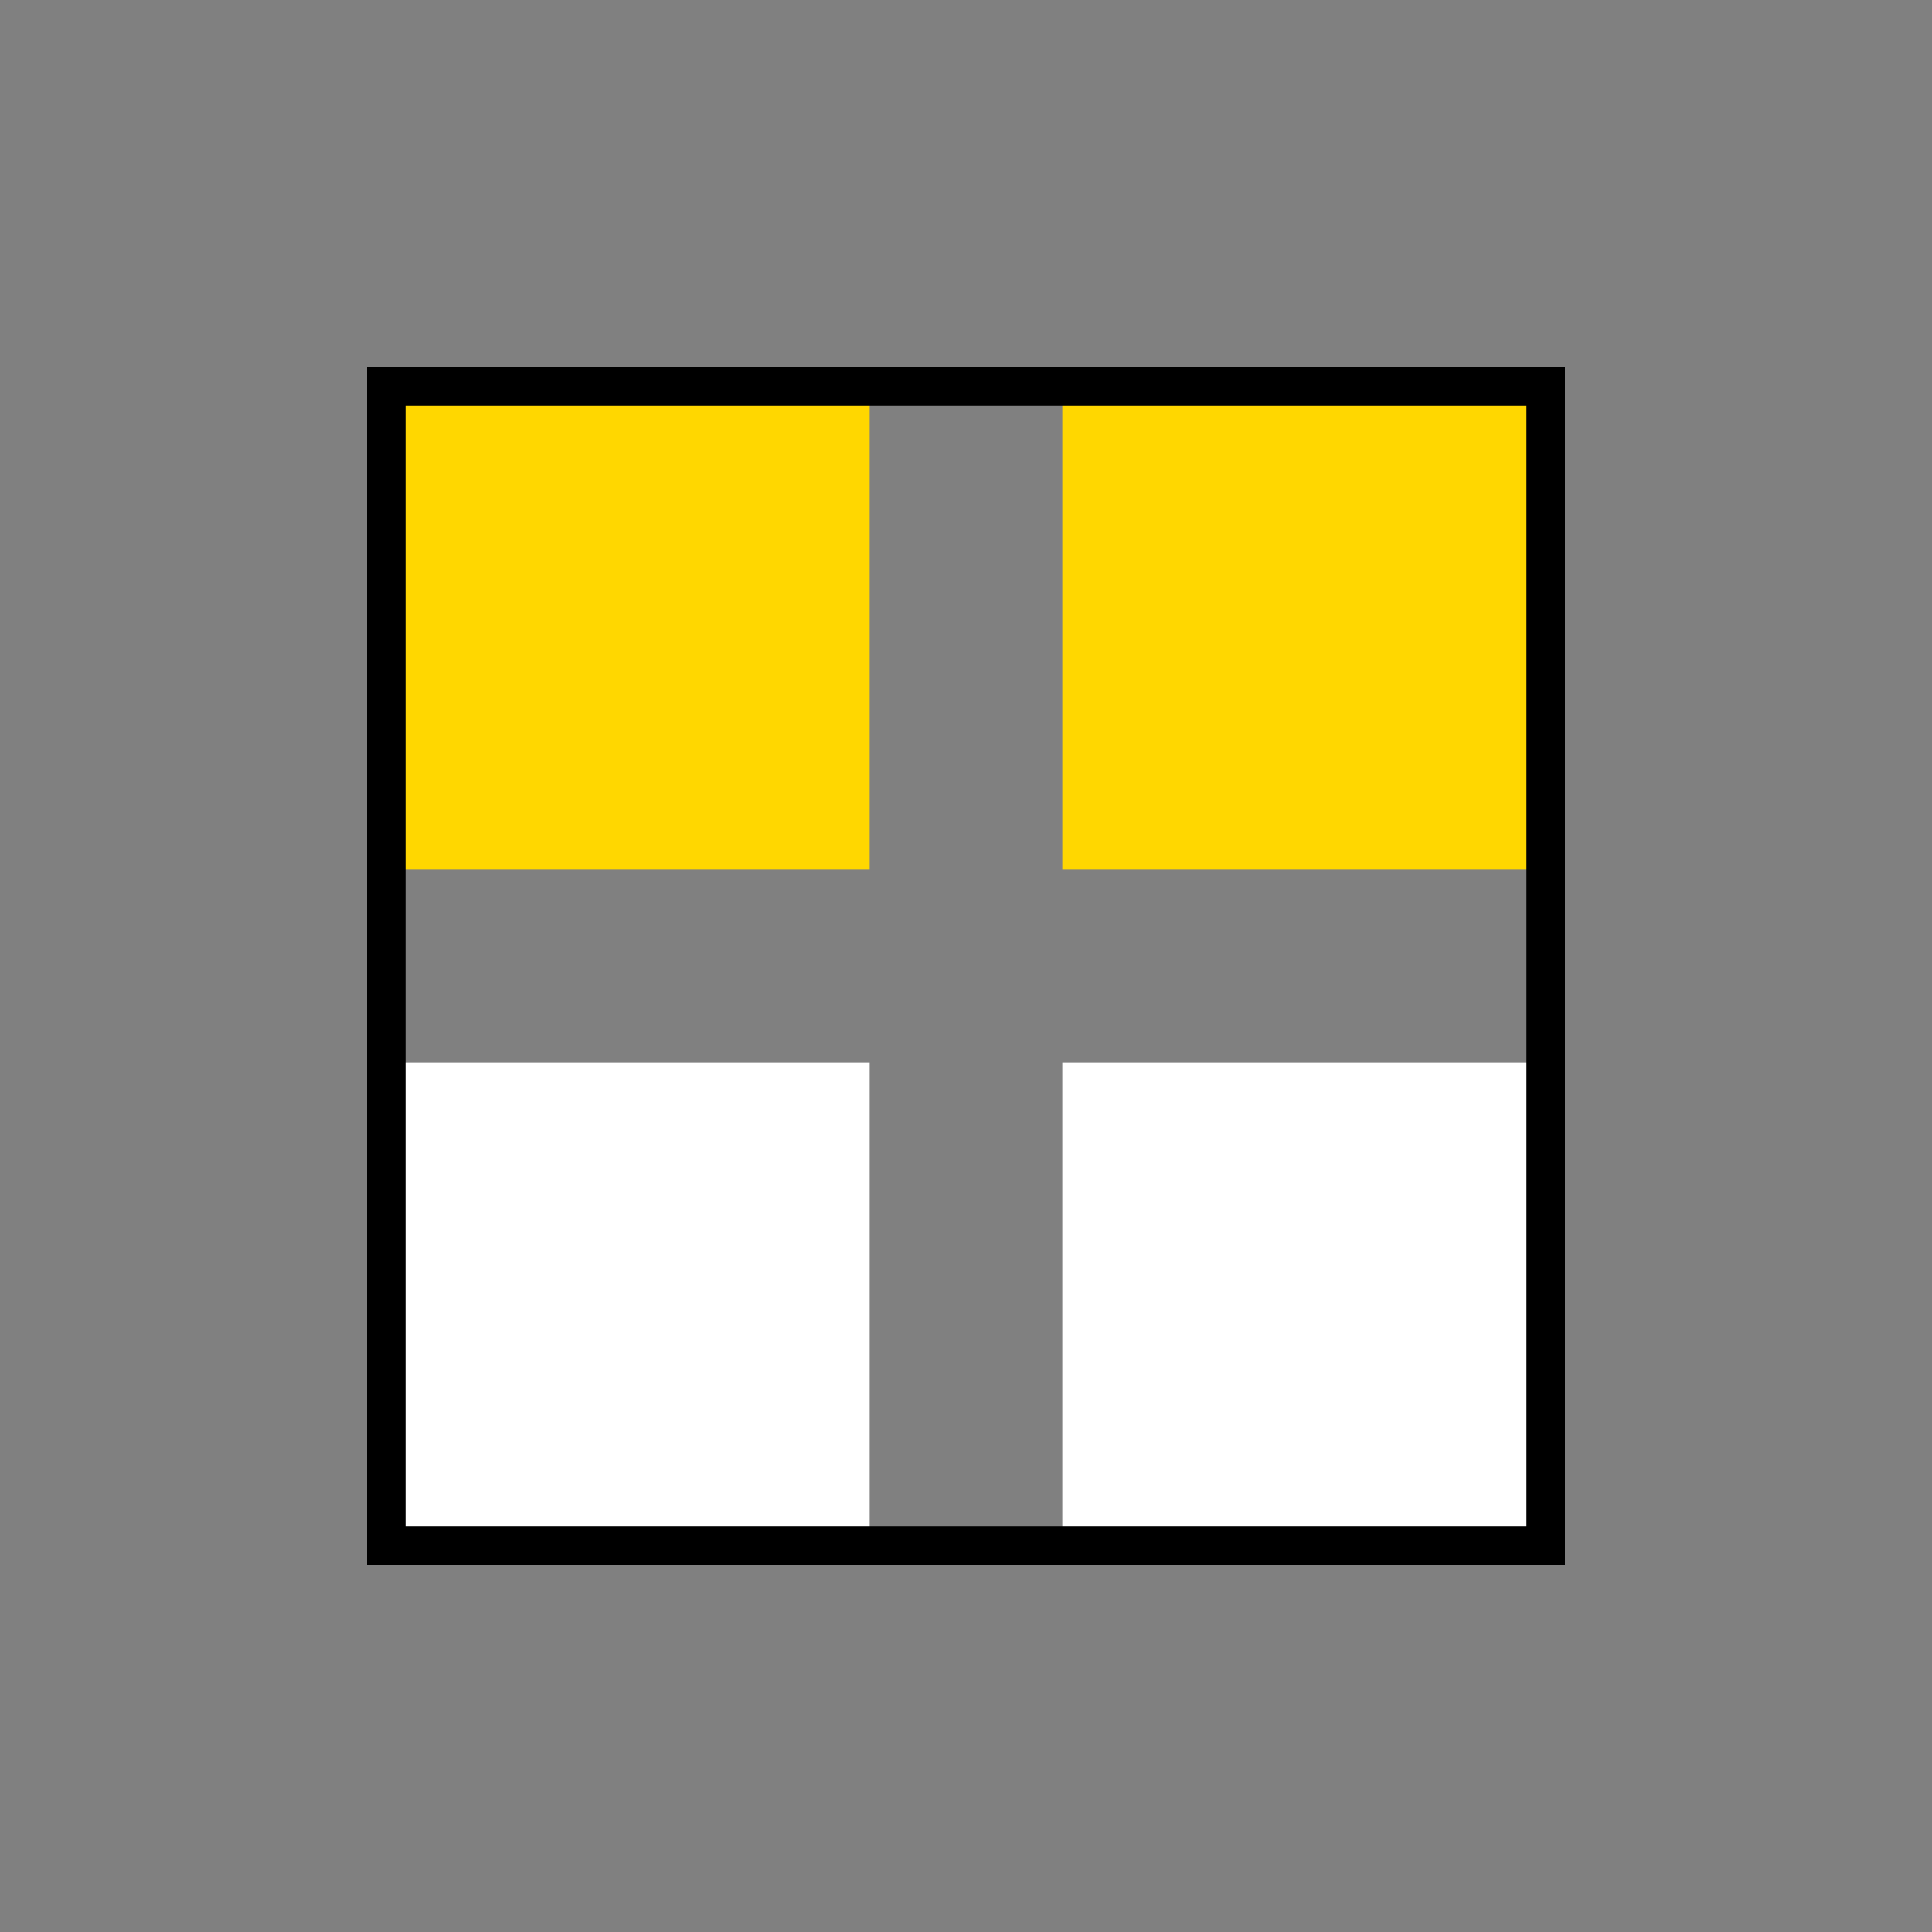
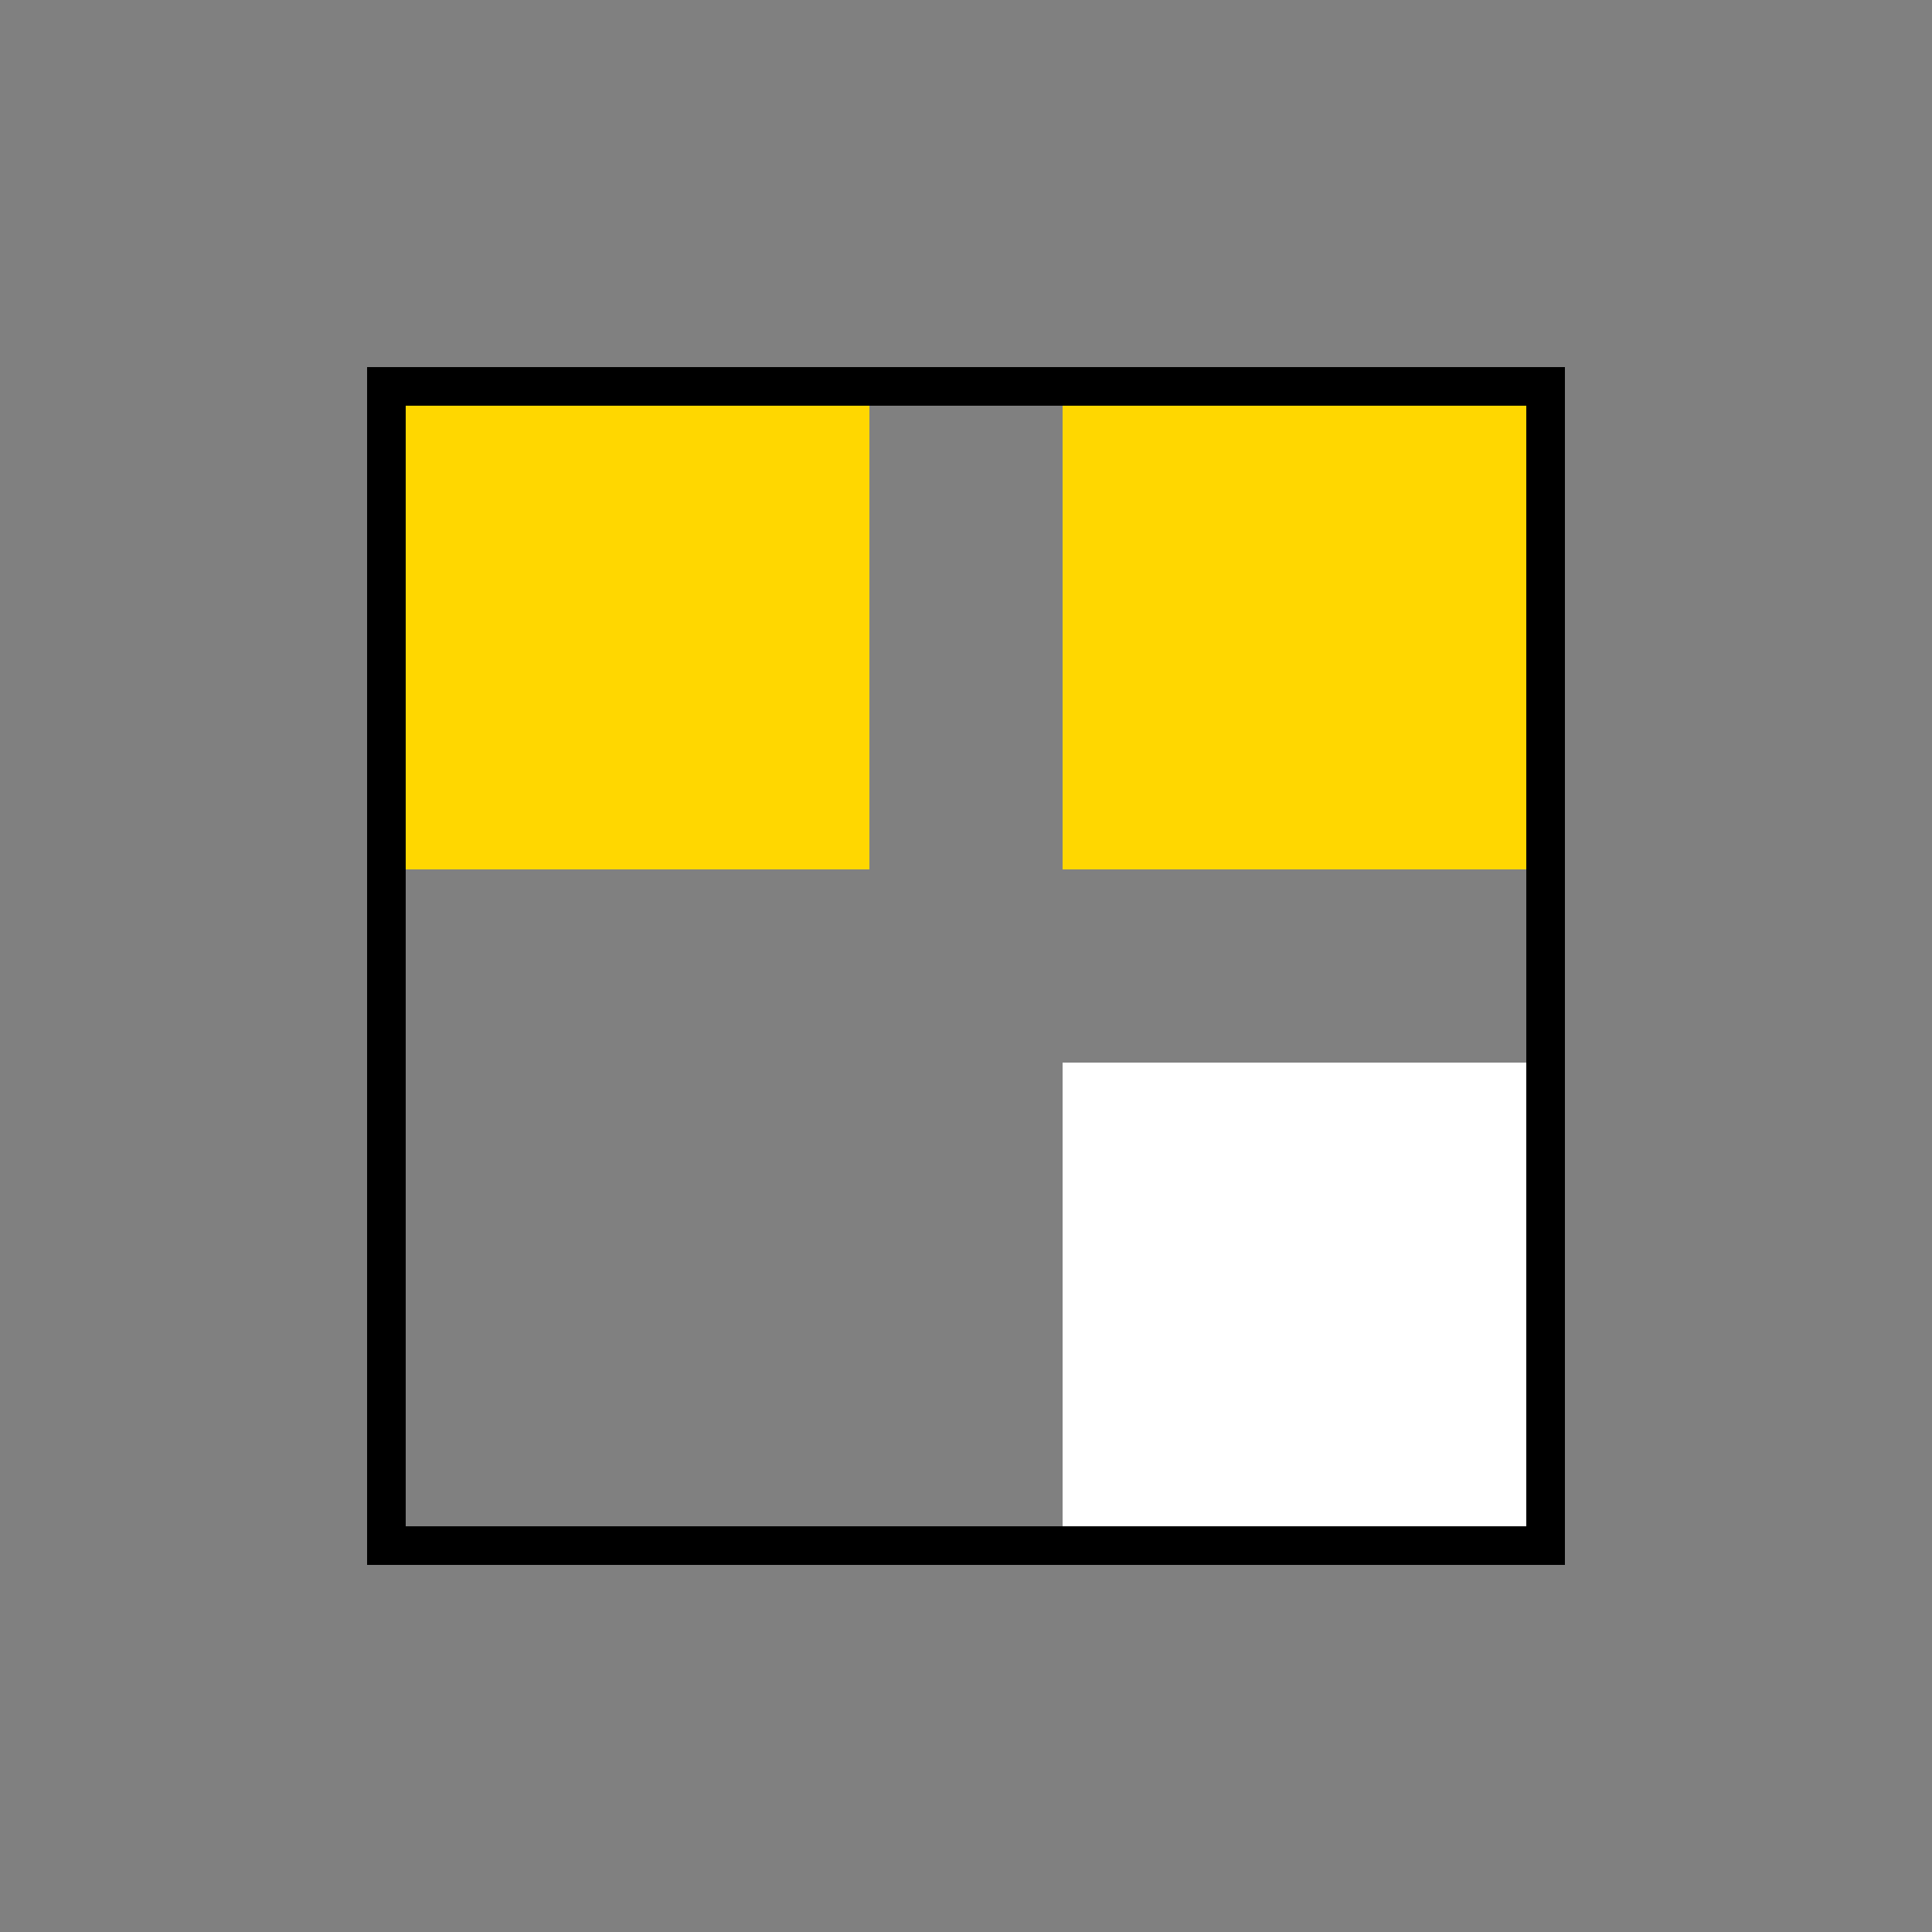
<svg xmlns="http://www.w3.org/2000/svg" width="100" height="100" viewBox="0 0 100 100" fill="none">
  <rect x="0" y="0" width="100" height="100" fill="#808080" stroke="none" />
  <rect x="20" y="20" width="25" height="25" fill="#ffd700" />
  <rect x="55" y="20" width="25" height="25" fill="#ffd700" />
-   <rect x="20" y="55" width="25" height="25" fill="#ffffff" />
  <rect x="55" y="55" width="25" height="25" fill="#ffffff" />
  <rect x="20" y="20" width="60" height="60" stroke="#000" stroke-width="2" fill="none" />
</svg>